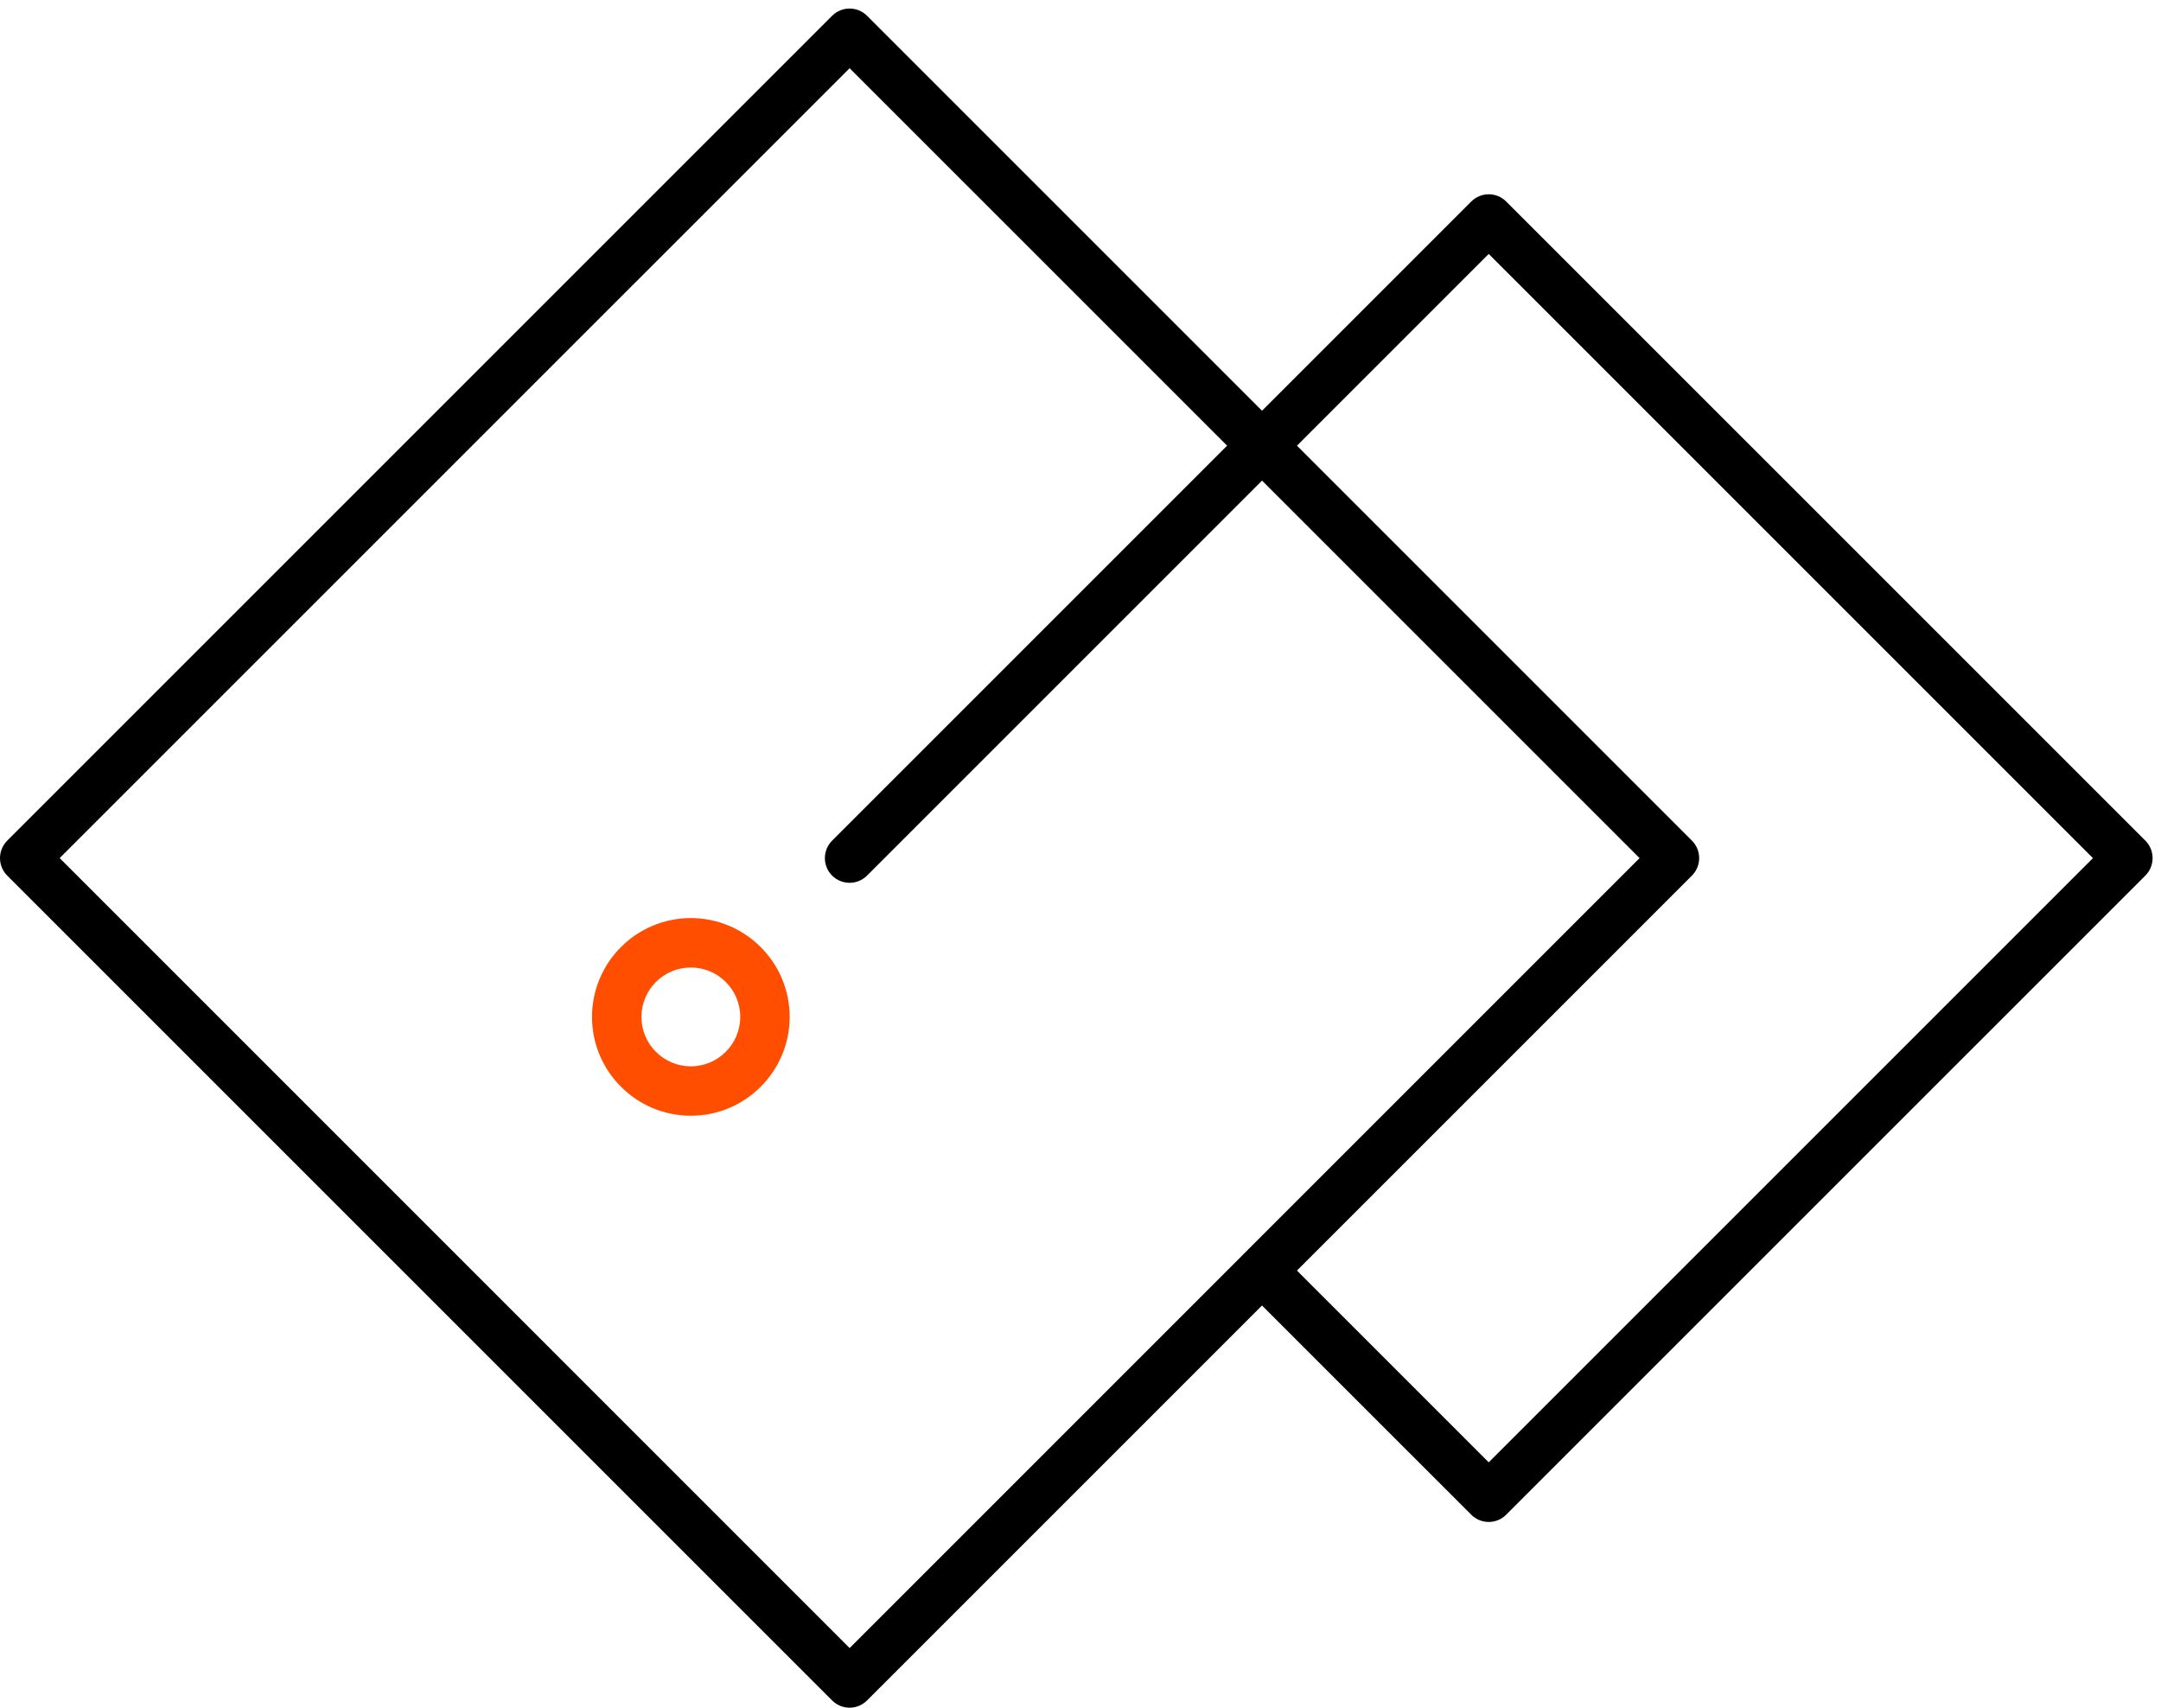
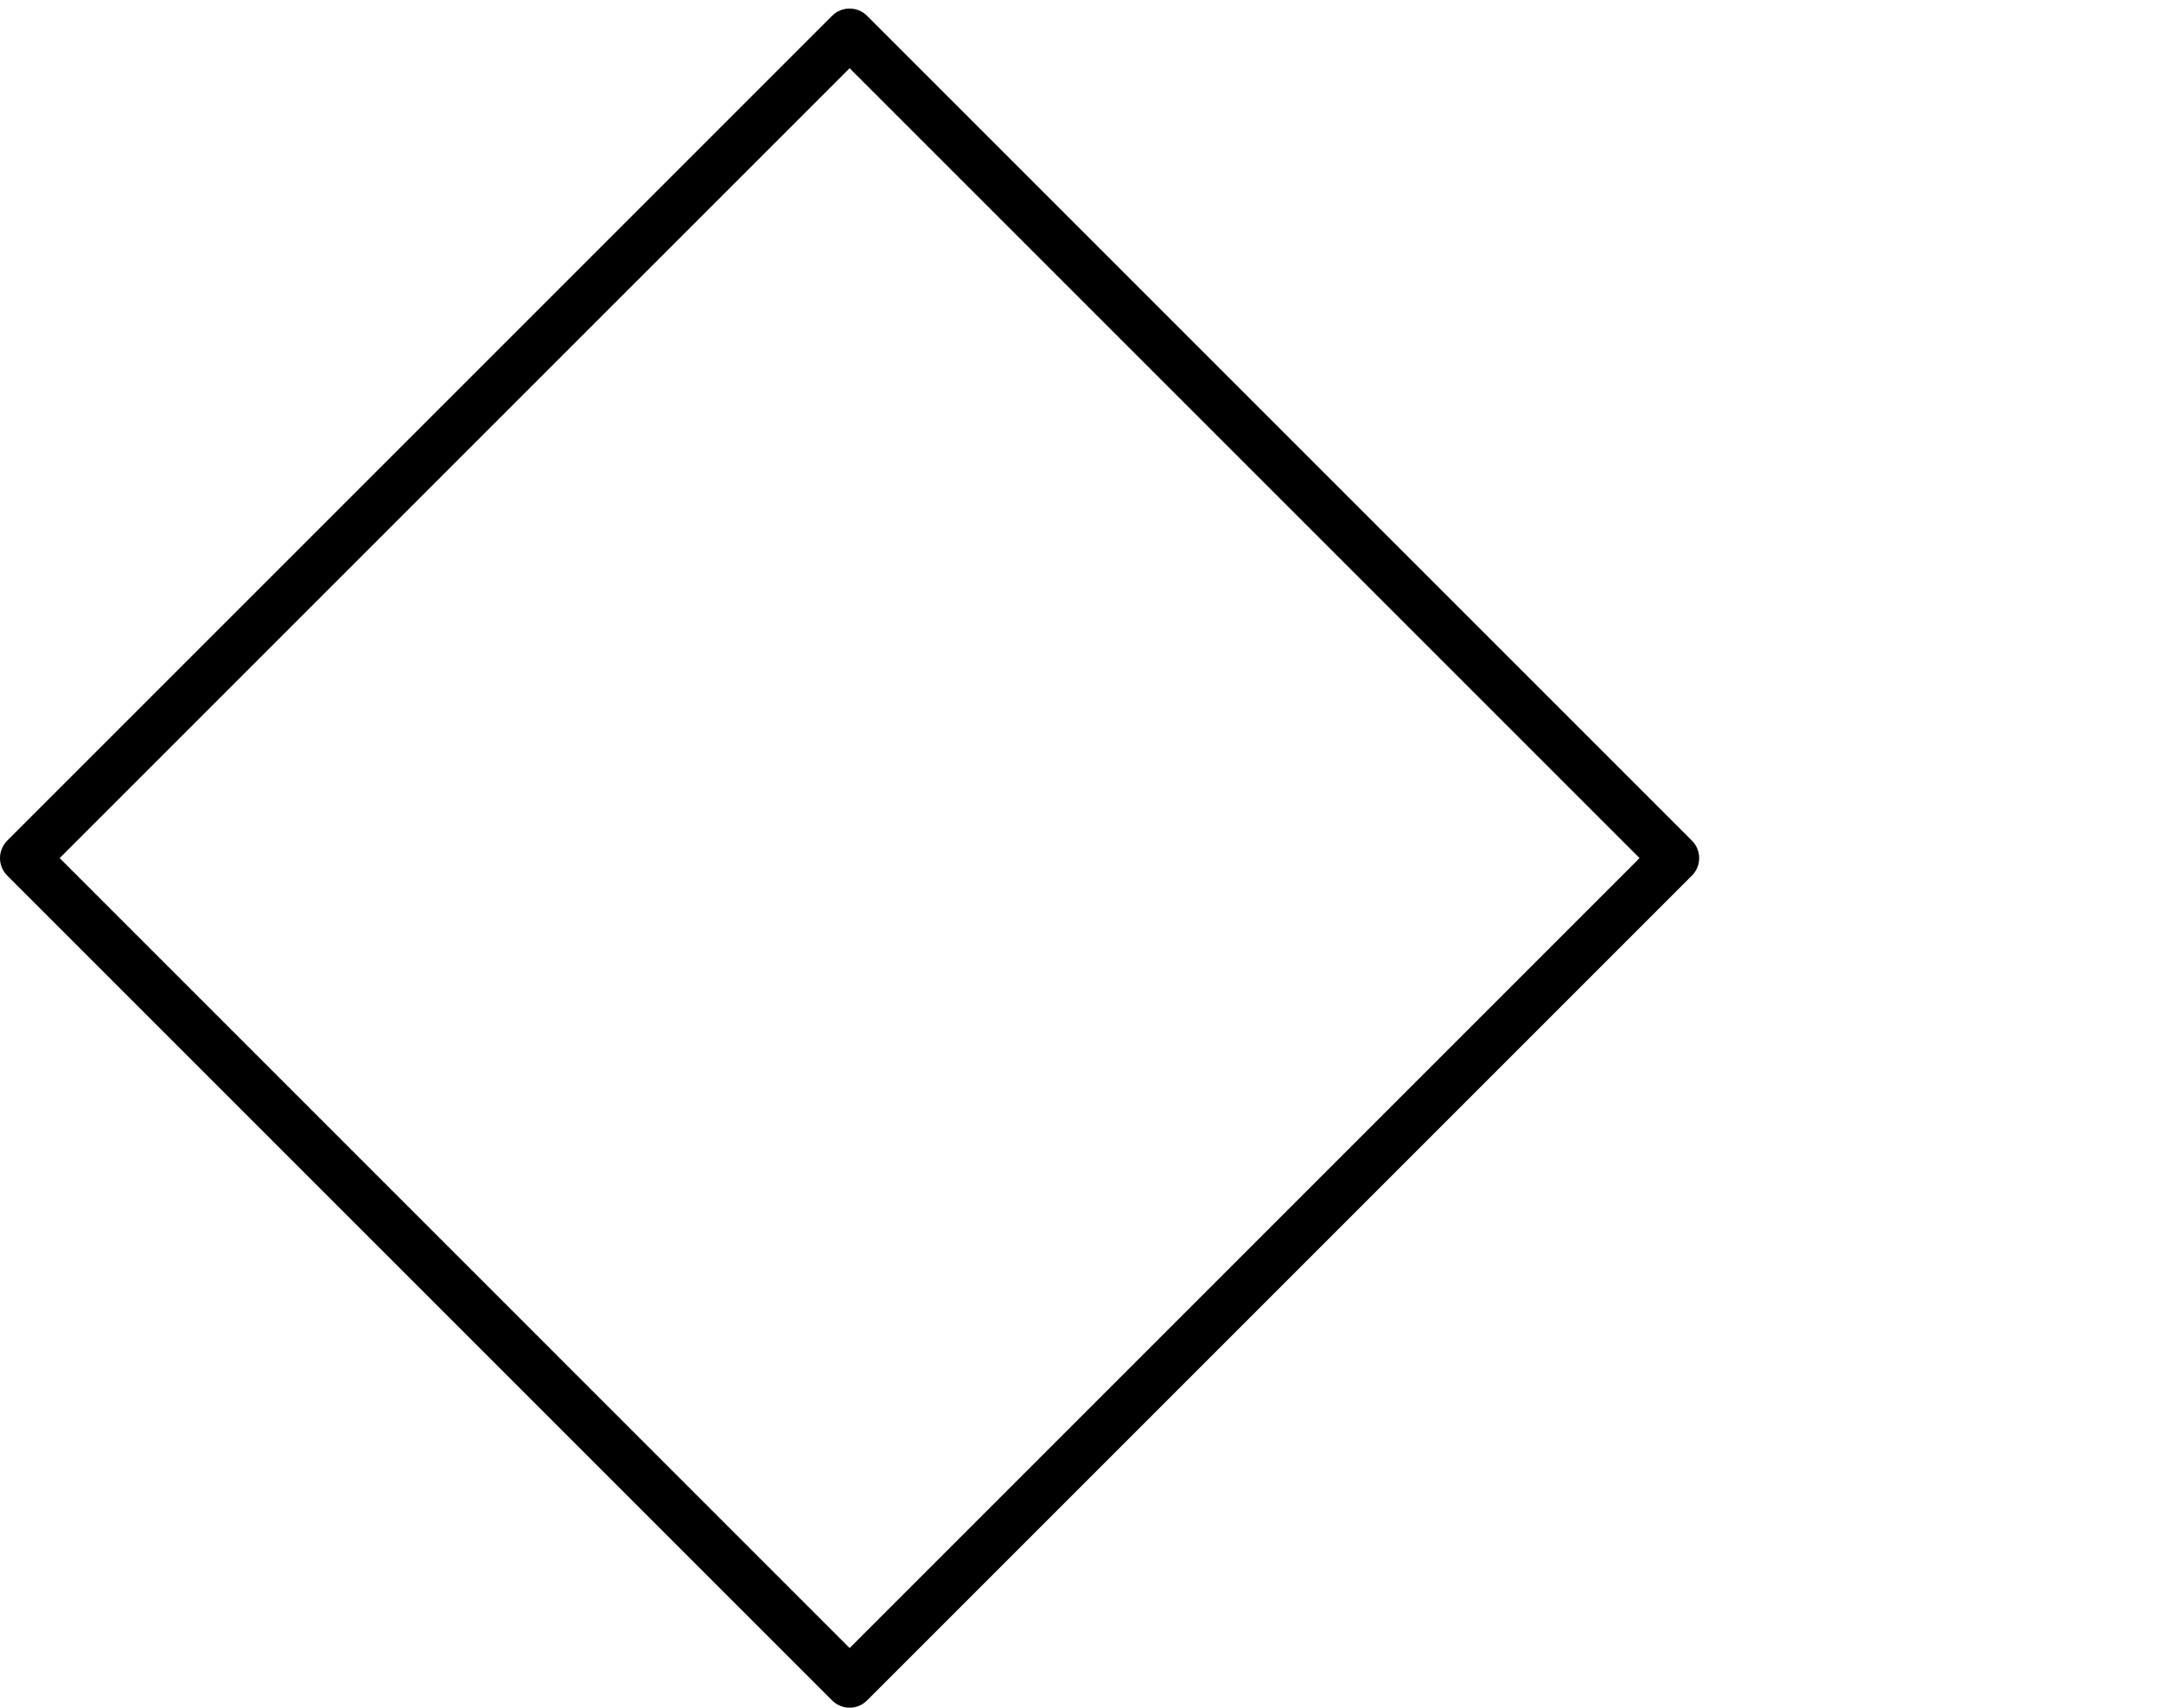
<svg xmlns="http://www.w3.org/2000/svg" width="62" height="49" viewBox="0 0 62 49" fill="none">
  <path d="M24.375 48.996C24.188 48.996 24.007 48.921 23.874 48.788L0.207 25.122C0.075 24.989 0 24.808 0 24.621C0 24.433 0.075 24.253 0.207 24.119L23.874 0.453C24.151 0.176 24.599 0.176 24.876 0.453L48.542 24.119C48.819 24.396 48.819 24.845 48.542 25.122L24.876 48.788C24.744 48.921 24.563 48.996 24.375 48.996ZM1.712 24.62L24.376 47.285L47.04 24.62L24.376 1.957L1.712 24.62Z" fill="black" />
-   <path d="M42.712 43.667C42.531 43.667 42.349 43.597 42.211 43.459L36.056 37.305C35.779 37.028 35.779 36.58 36.056 36.303C36.333 36.026 36.782 36.026 37.059 36.303L42.712 41.956L60.047 24.621L42.712 7.286L24.876 25.122C24.599 25.398 24.151 25.398 23.874 25.122C23.597 24.845 23.597 24.396 23.874 24.119L42.211 5.782C42.488 5.505 42.937 5.505 43.213 5.782L61.551 24.119C61.828 24.396 61.828 24.845 61.551 25.122L43.213 43.459C43.075 43.598 42.894 43.667 42.712 43.667Z" fill="black" />
-   <path d="M19.82 32.012C18.256 32.012 16.985 30.74 16.985 29.176C16.985 27.613 18.256 26.341 19.82 26.341C21.384 26.341 22.656 27.613 22.656 29.176C22.656 30.74 21.384 32.012 19.82 32.012ZM19.82 27.759C19.039 27.759 18.403 28.395 18.403 29.176C18.403 29.958 19.039 30.594 19.82 30.594C20.602 30.594 21.238 29.958 21.238 29.176C21.238 28.395 20.602 27.759 19.82 27.759Z" fill="#FF4E00" />
</svg>